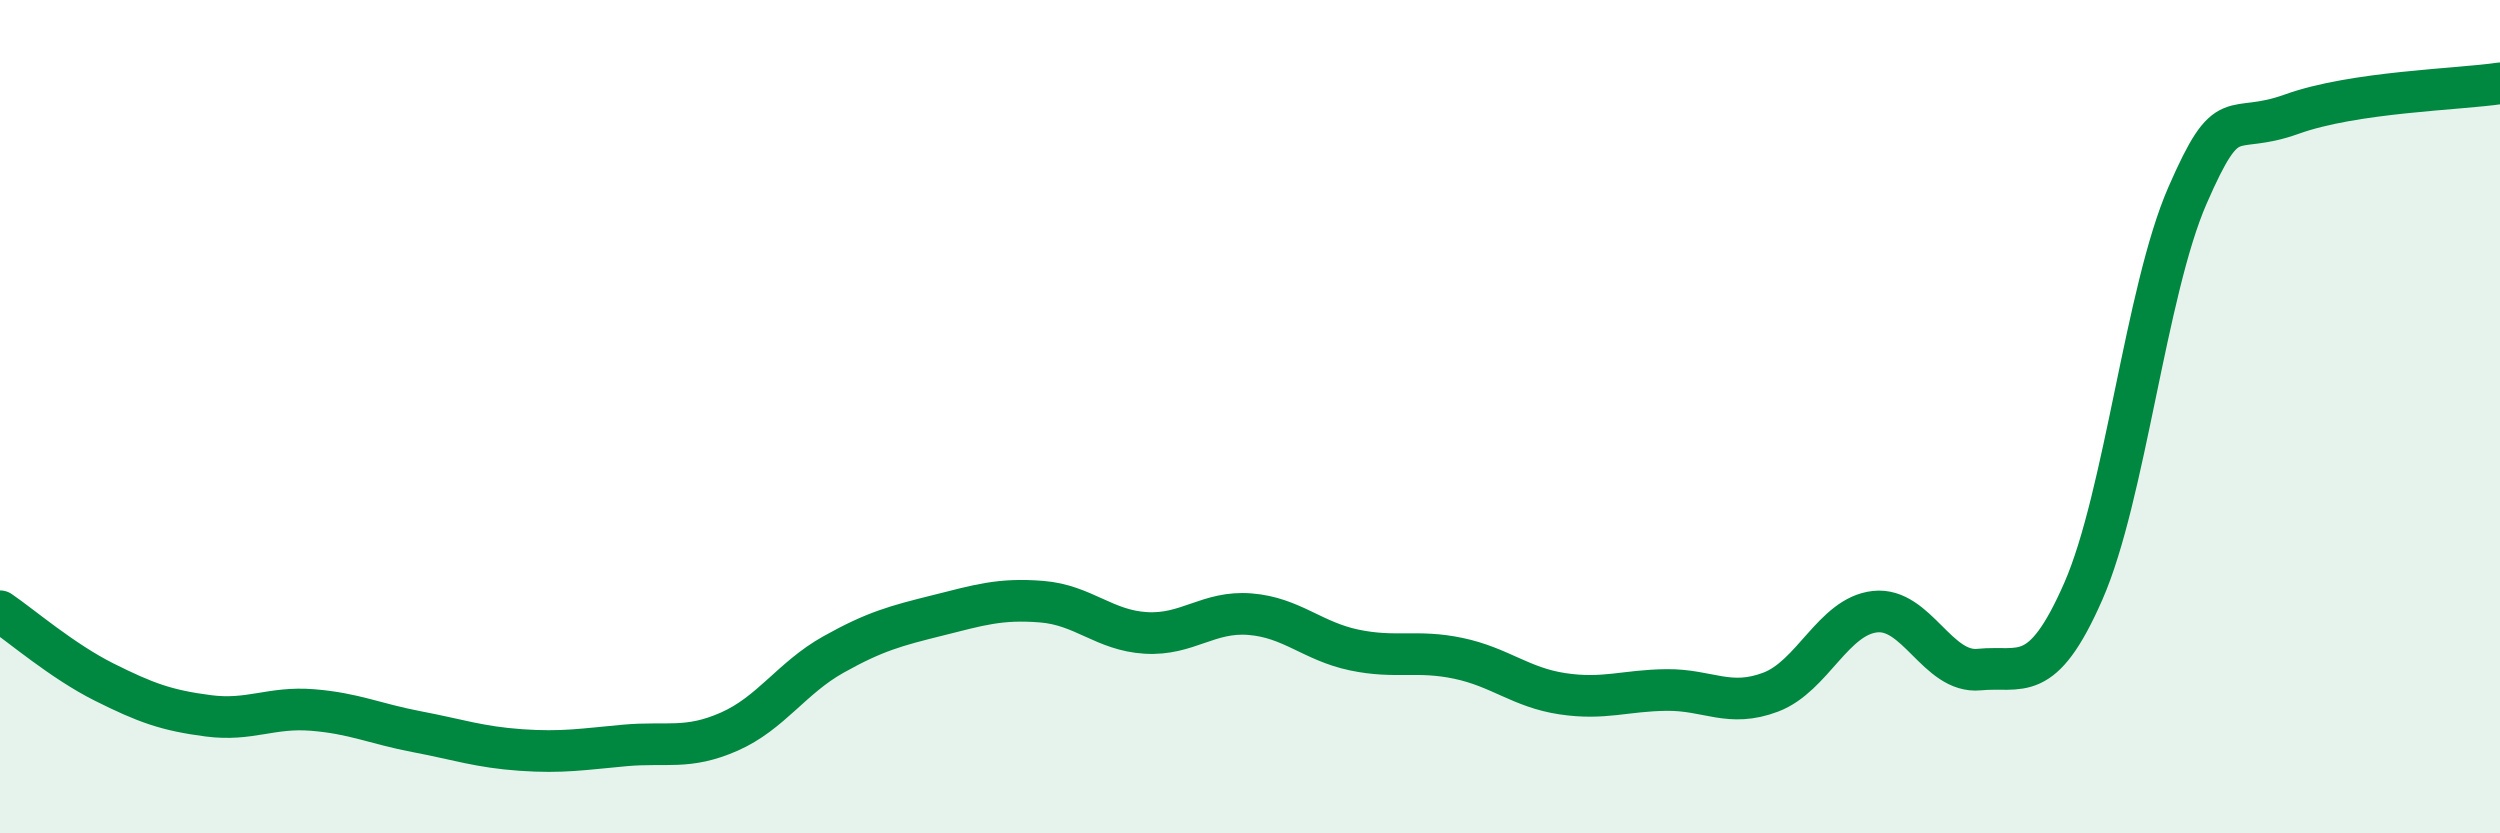
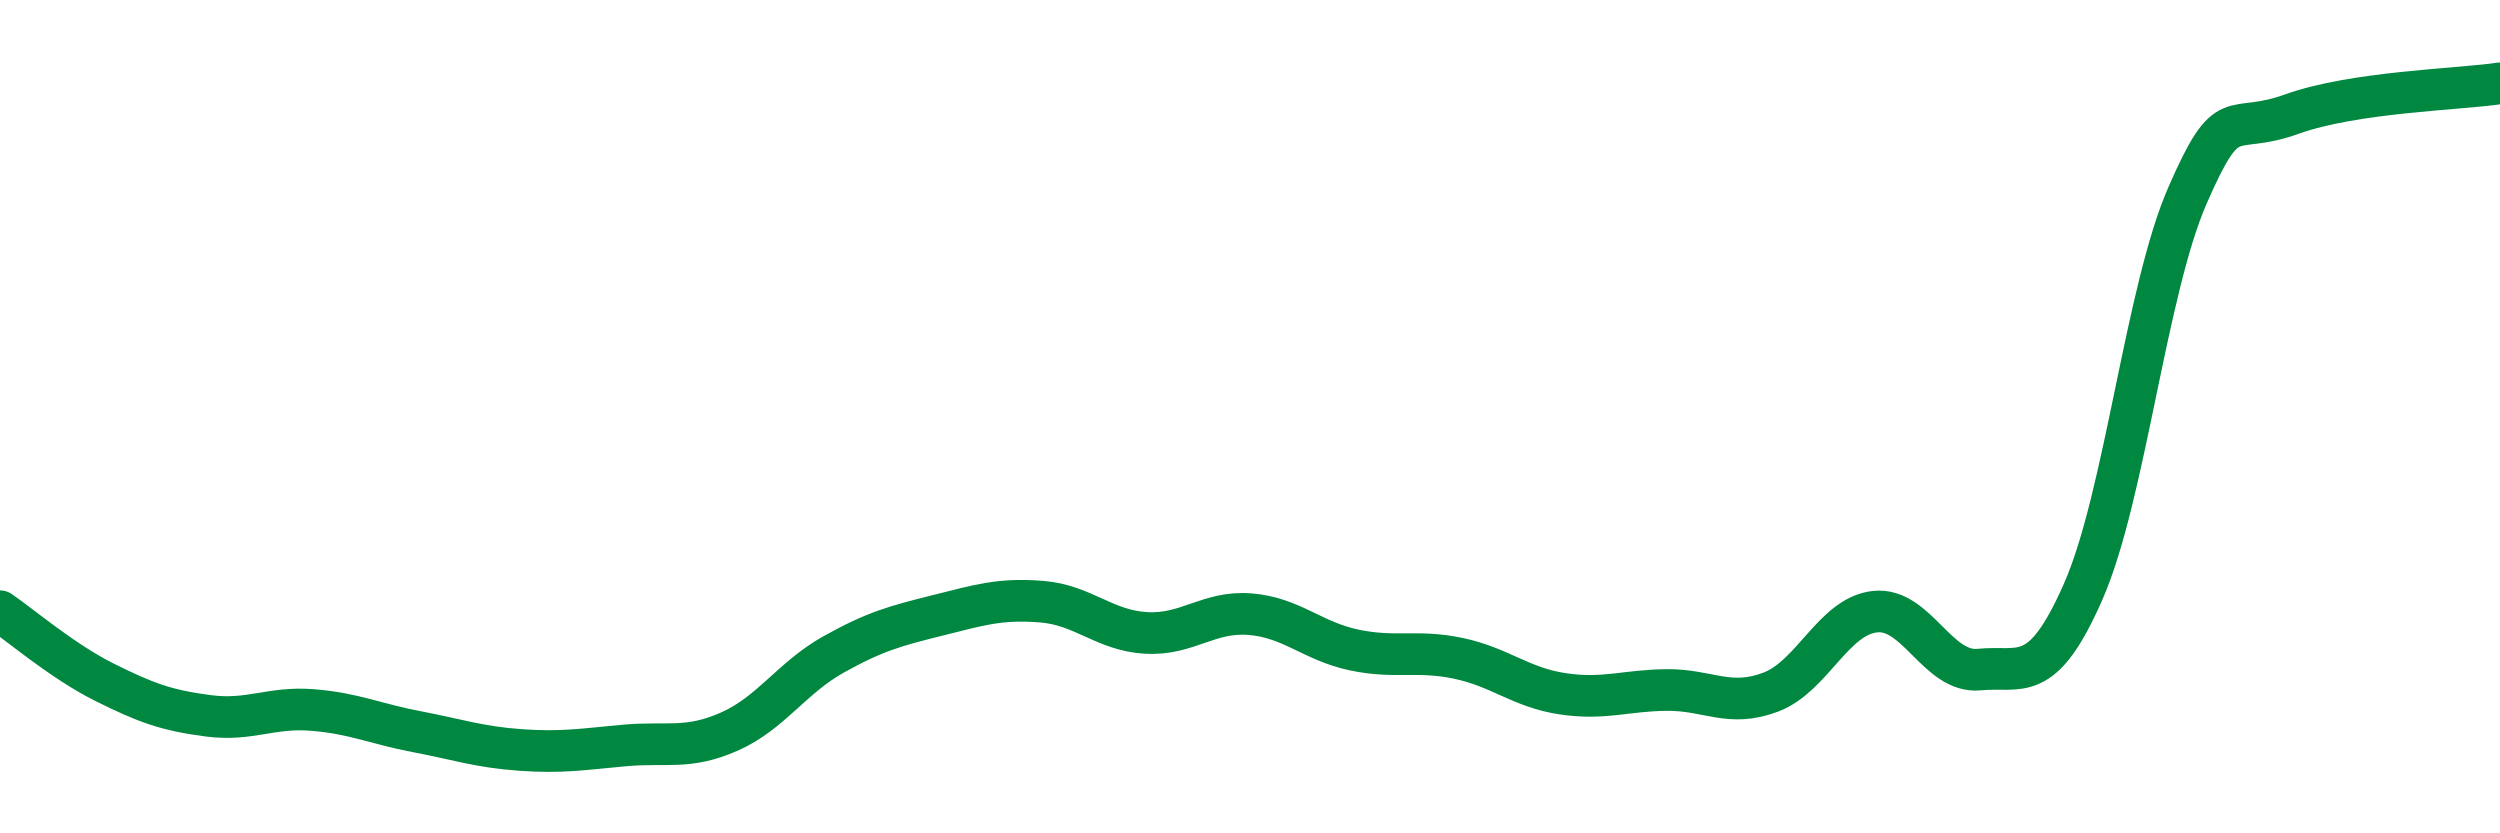
<svg xmlns="http://www.w3.org/2000/svg" width="60" height="20" viewBox="0 0 60 20">
-   <path d="M 0,14.67 C 0.5,15.01 1.5,15.87 2.5,16.37 C 3.5,16.87 4,17.05 5,17.18 C 6,17.31 6.5,16.96 7.5,17.04 C 8.5,17.12 9,17.37 10,17.56 C 11,17.75 11.5,17.93 12.5,18 C 13.5,18.07 14,17.98 15,17.89 C 16,17.8 16.5,18 17.5,17.56 C 18.5,17.12 19,16.27 20,15.71 C 21,15.15 21.5,15.02 22.5,14.77 C 23.5,14.52 24,14.36 25,14.44 C 26,14.52 26.5,15.13 27.5,15.19 C 28.5,15.25 29,14.66 30,14.74 C 31,14.82 31.5,15.39 32.5,15.6 C 33.5,15.81 34,15.59 35,15.8 C 36,16.01 36.5,16.5 37.5,16.65 C 38.5,16.8 39,16.57 40,16.56 C 41,16.55 41.5,16.99 42.5,16.61 C 43.5,16.23 44,14.79 45,14.68 C 46,14.57 46.5,16.17 47.5,16.07 C 48.5,15.97 49,16.47 50,14.19 C 51,11.91 51.5,6.98 52.5,4.69 C 53.5,2.4 53.5,3.28 55,2.74 C 56.5,2.2 59,2.15 60,2L60 20L0 20Z" fill="#008740" opacity="0.1" stroke-linecap="round" stroke-linejoin="round" />
  <path d="M 0,14.67 C 0.5,15.01 1.5,15.87 2.5,16.37 C 3.5,16.87 4,17.05 5,17.18 C 6,17.31 6.5,16.96 7.5,17.04 C 8.5,17.12 9,17.37 10,17.56 C 11,17.75 11.5,17.93 12.5,18 C 13.5,18.07 14,17.98 15,17.89 C 16,17.8 16.5,18 17.5,17.56 C 18.5,17.12 19,16.27 20,15.71 C 21,15.15 21.5,15.02 22.5,14.77 C 23.5,14.52 24,14.36 25,14.44 C 26,14.52 26.5,15.13 27.5,15.19 C 28.5,15.25 29,14.66 30,14.74 C 31,14.82 31.5,15.39 32.5,15.6 C 33.5,15.81 34,15.59 35,15.8 C 36,16.01 36.5,16.5 37.5,16.65 C 38.5,16.8 39,16.57 40,16.56 C 41,16.55 41.5,16.99 42.5,16.61 C 43.5,16.23 44,14.79 45,14.68 C 46,14.57 46.5,16.17 47.5,16.07 C 48.5,15.97 49,16.47 50,14.19 C 51,11.91 51.5,6.98 52.5,4.69 C 53.5,2.4 53.5,3.28 55,2.74 C 56.5,2.2 59,2.15 60,2" stroke="#008740" stroke-width="1" fill="none" stroke-linecap="round" stroke-linejoin="round" />
</svg>